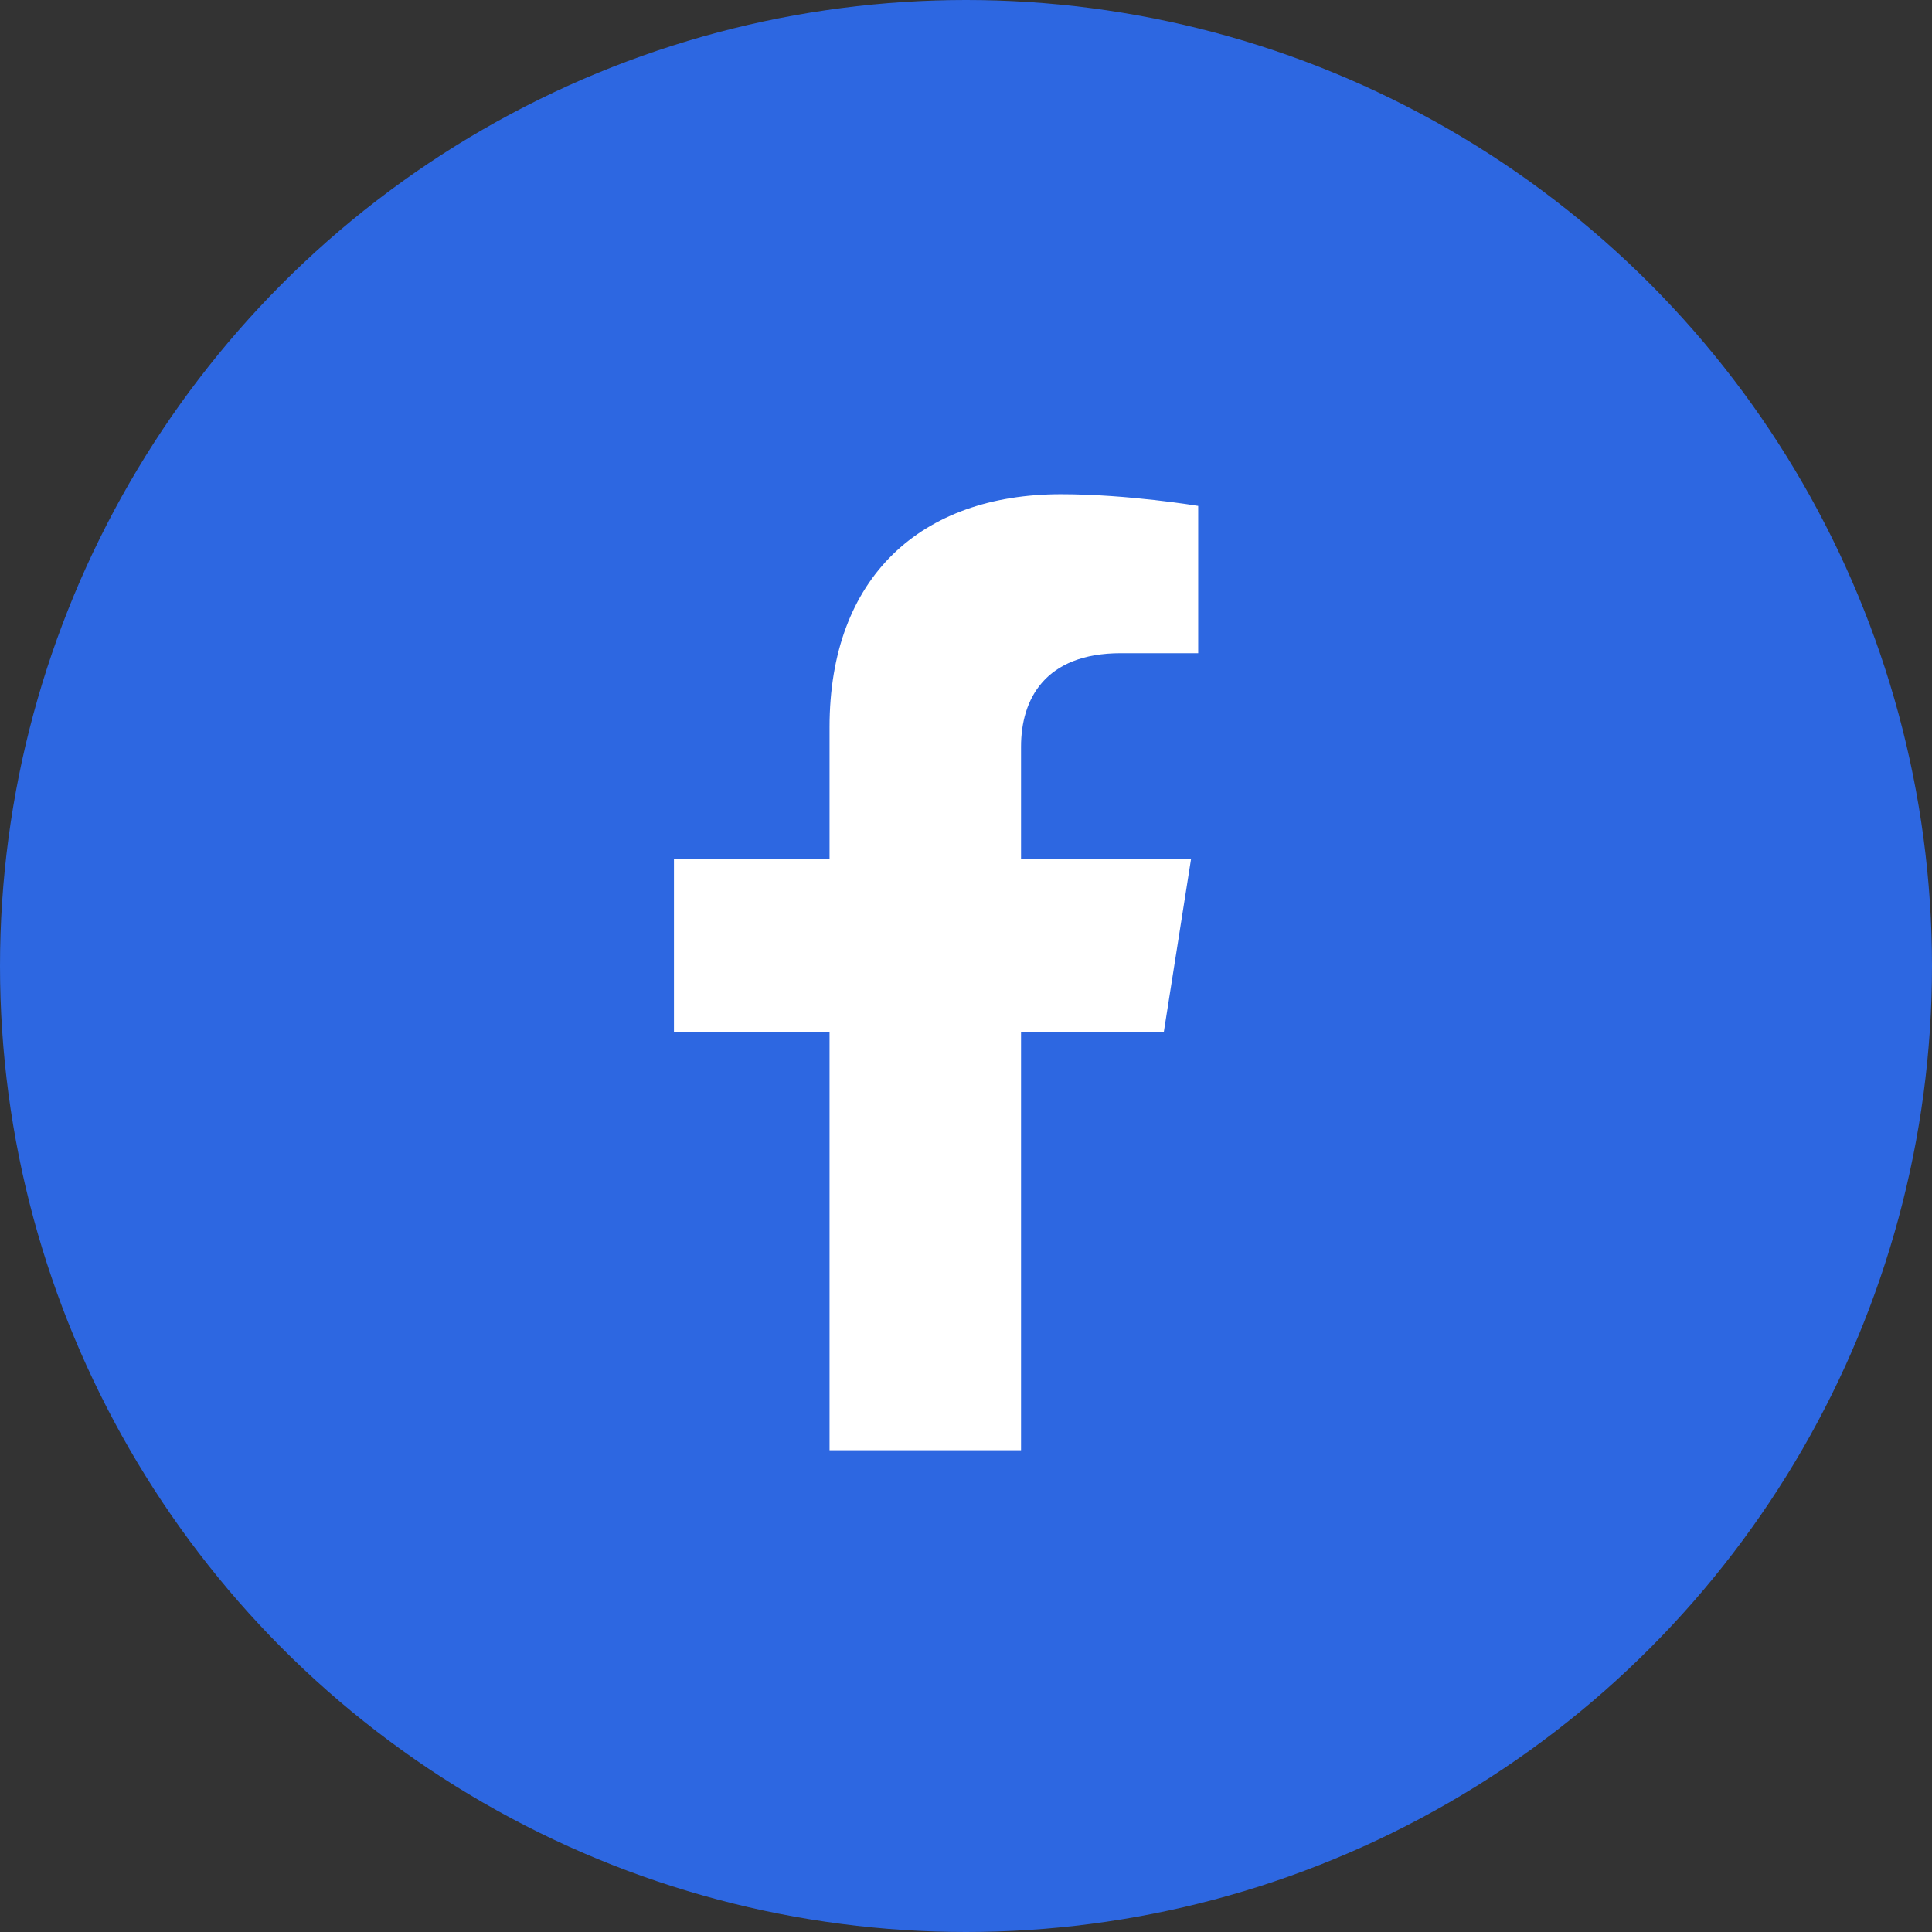
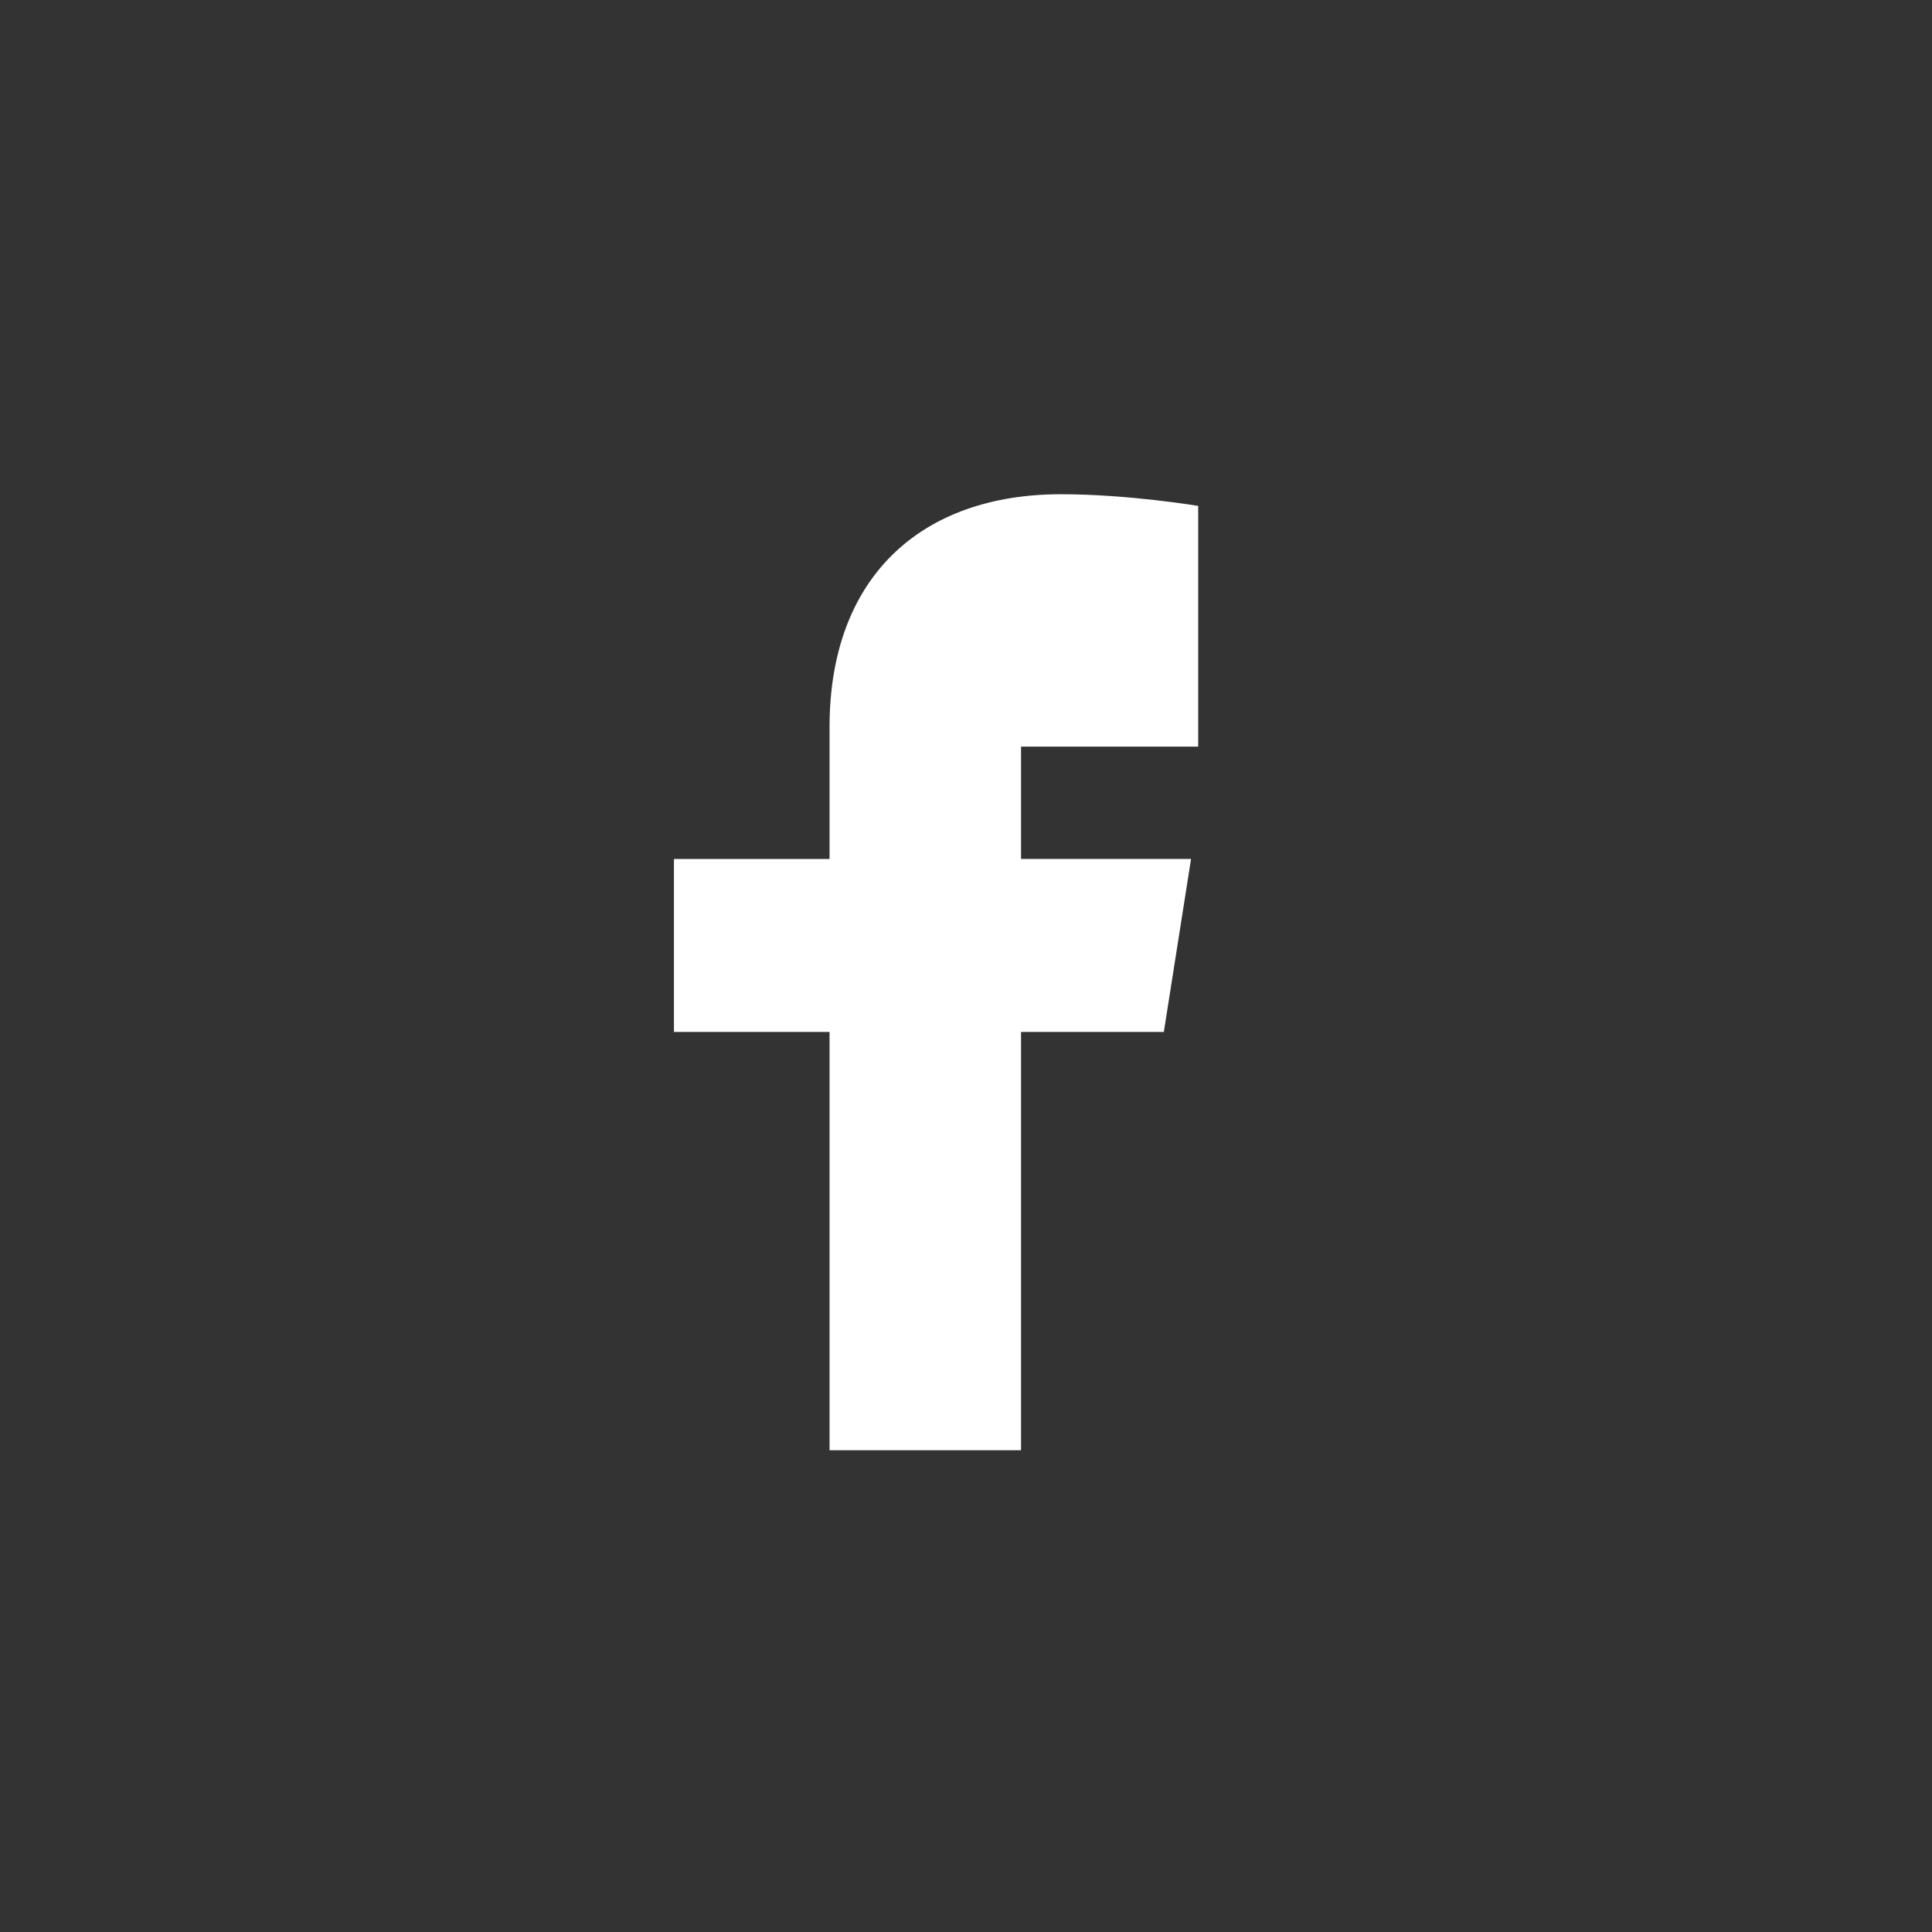
<svg xmlns="http://www.w3.org/2000/svg" width="43" height="43" viewBox="0 0 43 43" fill="none">
  <rect x="0" y="0" width="43" height="43" fill="#333333" stroke="none" />
  <g id="Facebook">
-     <circle id="Ellipse 1" cx="21.5" cy="21.5" r="21.5" fill="#2D67E1" />
-     <path id="Vector" d="M25.903 22.968L26.509 19.117H22.725V16.618C22.725 15.565 23.254 14.538 24.948 14.538H26.668V11.26C26.668 11.26 25.108 11 23.615 11C20.5 11 18.463 12.844 18.463 16.183V19.118H15V22.968H18.463V32.277H22.725V22.968L25.903 22.968Z" fill="white" />
+     <path id="Vector" d="M25.903 22.968L26.509 19.117H22.725V16.618H26.668V11.26C26.668 11.26 25.108 11 23.615 11C20.5 11 18.463 12.844 18.463 16.183V19.118H15V22.968H18.463V32.277H22.725V22.968L25.903 22.968Z" fill="white" />
  </g>
</svg>